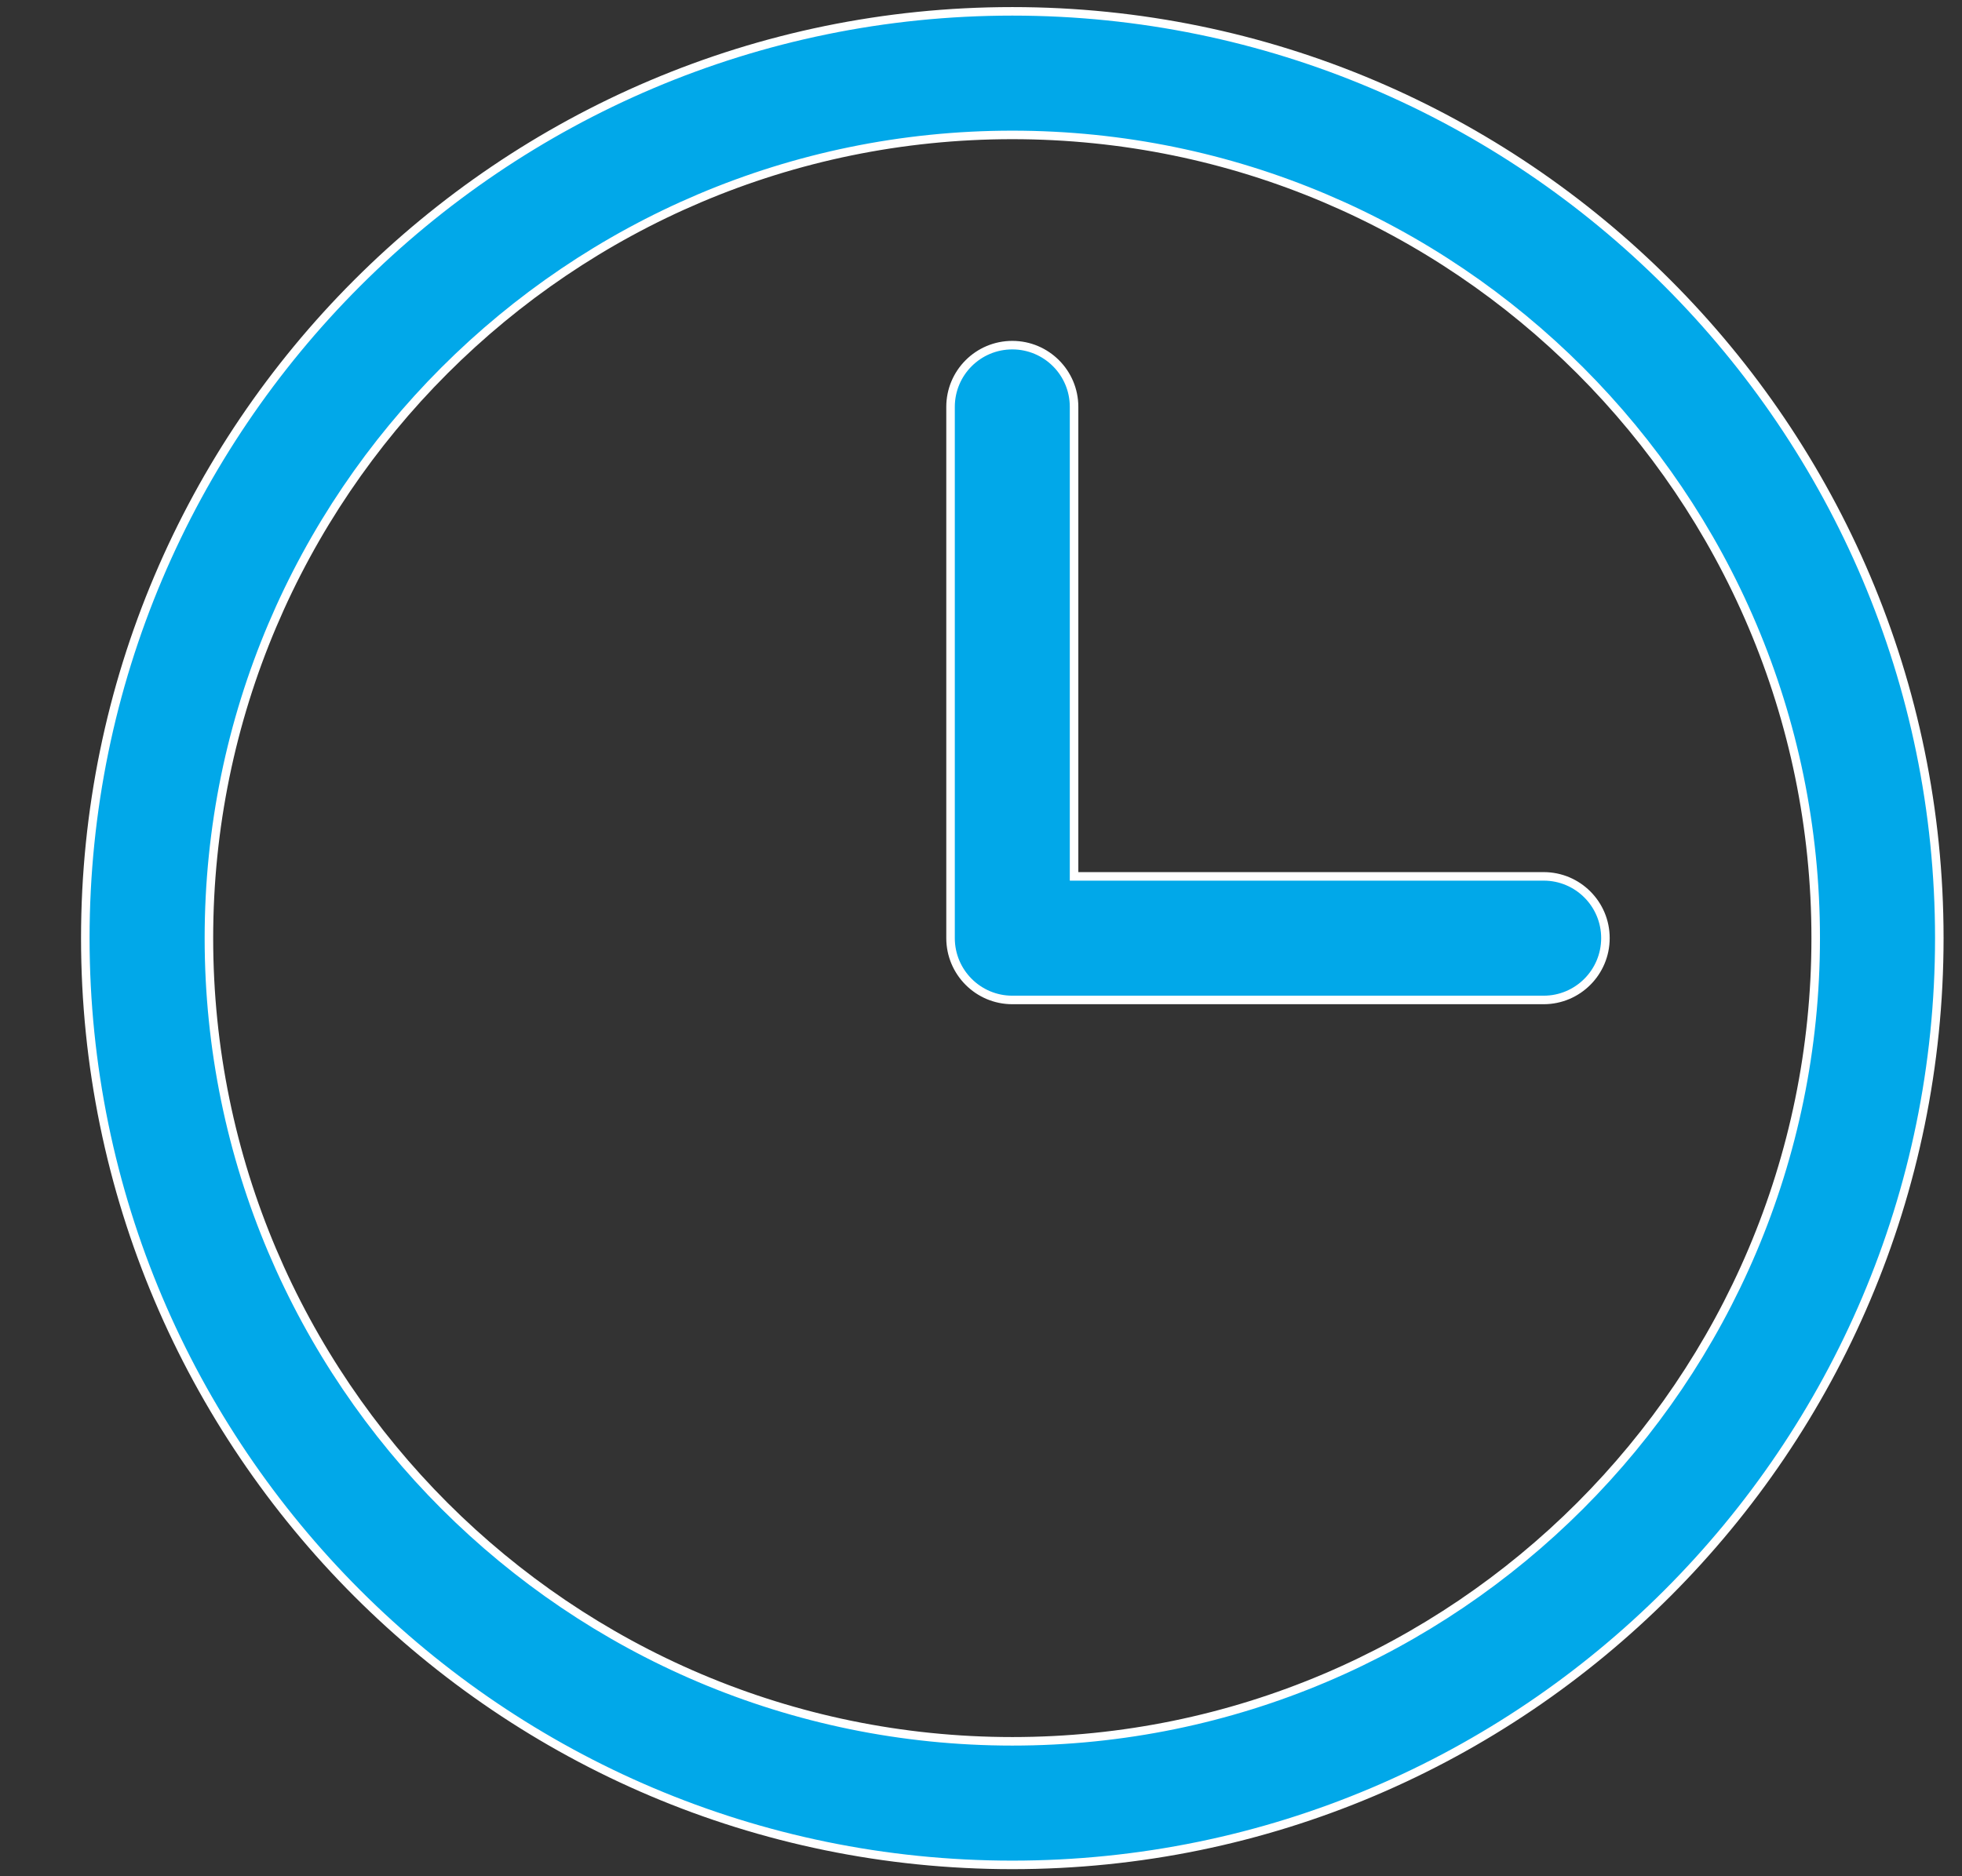
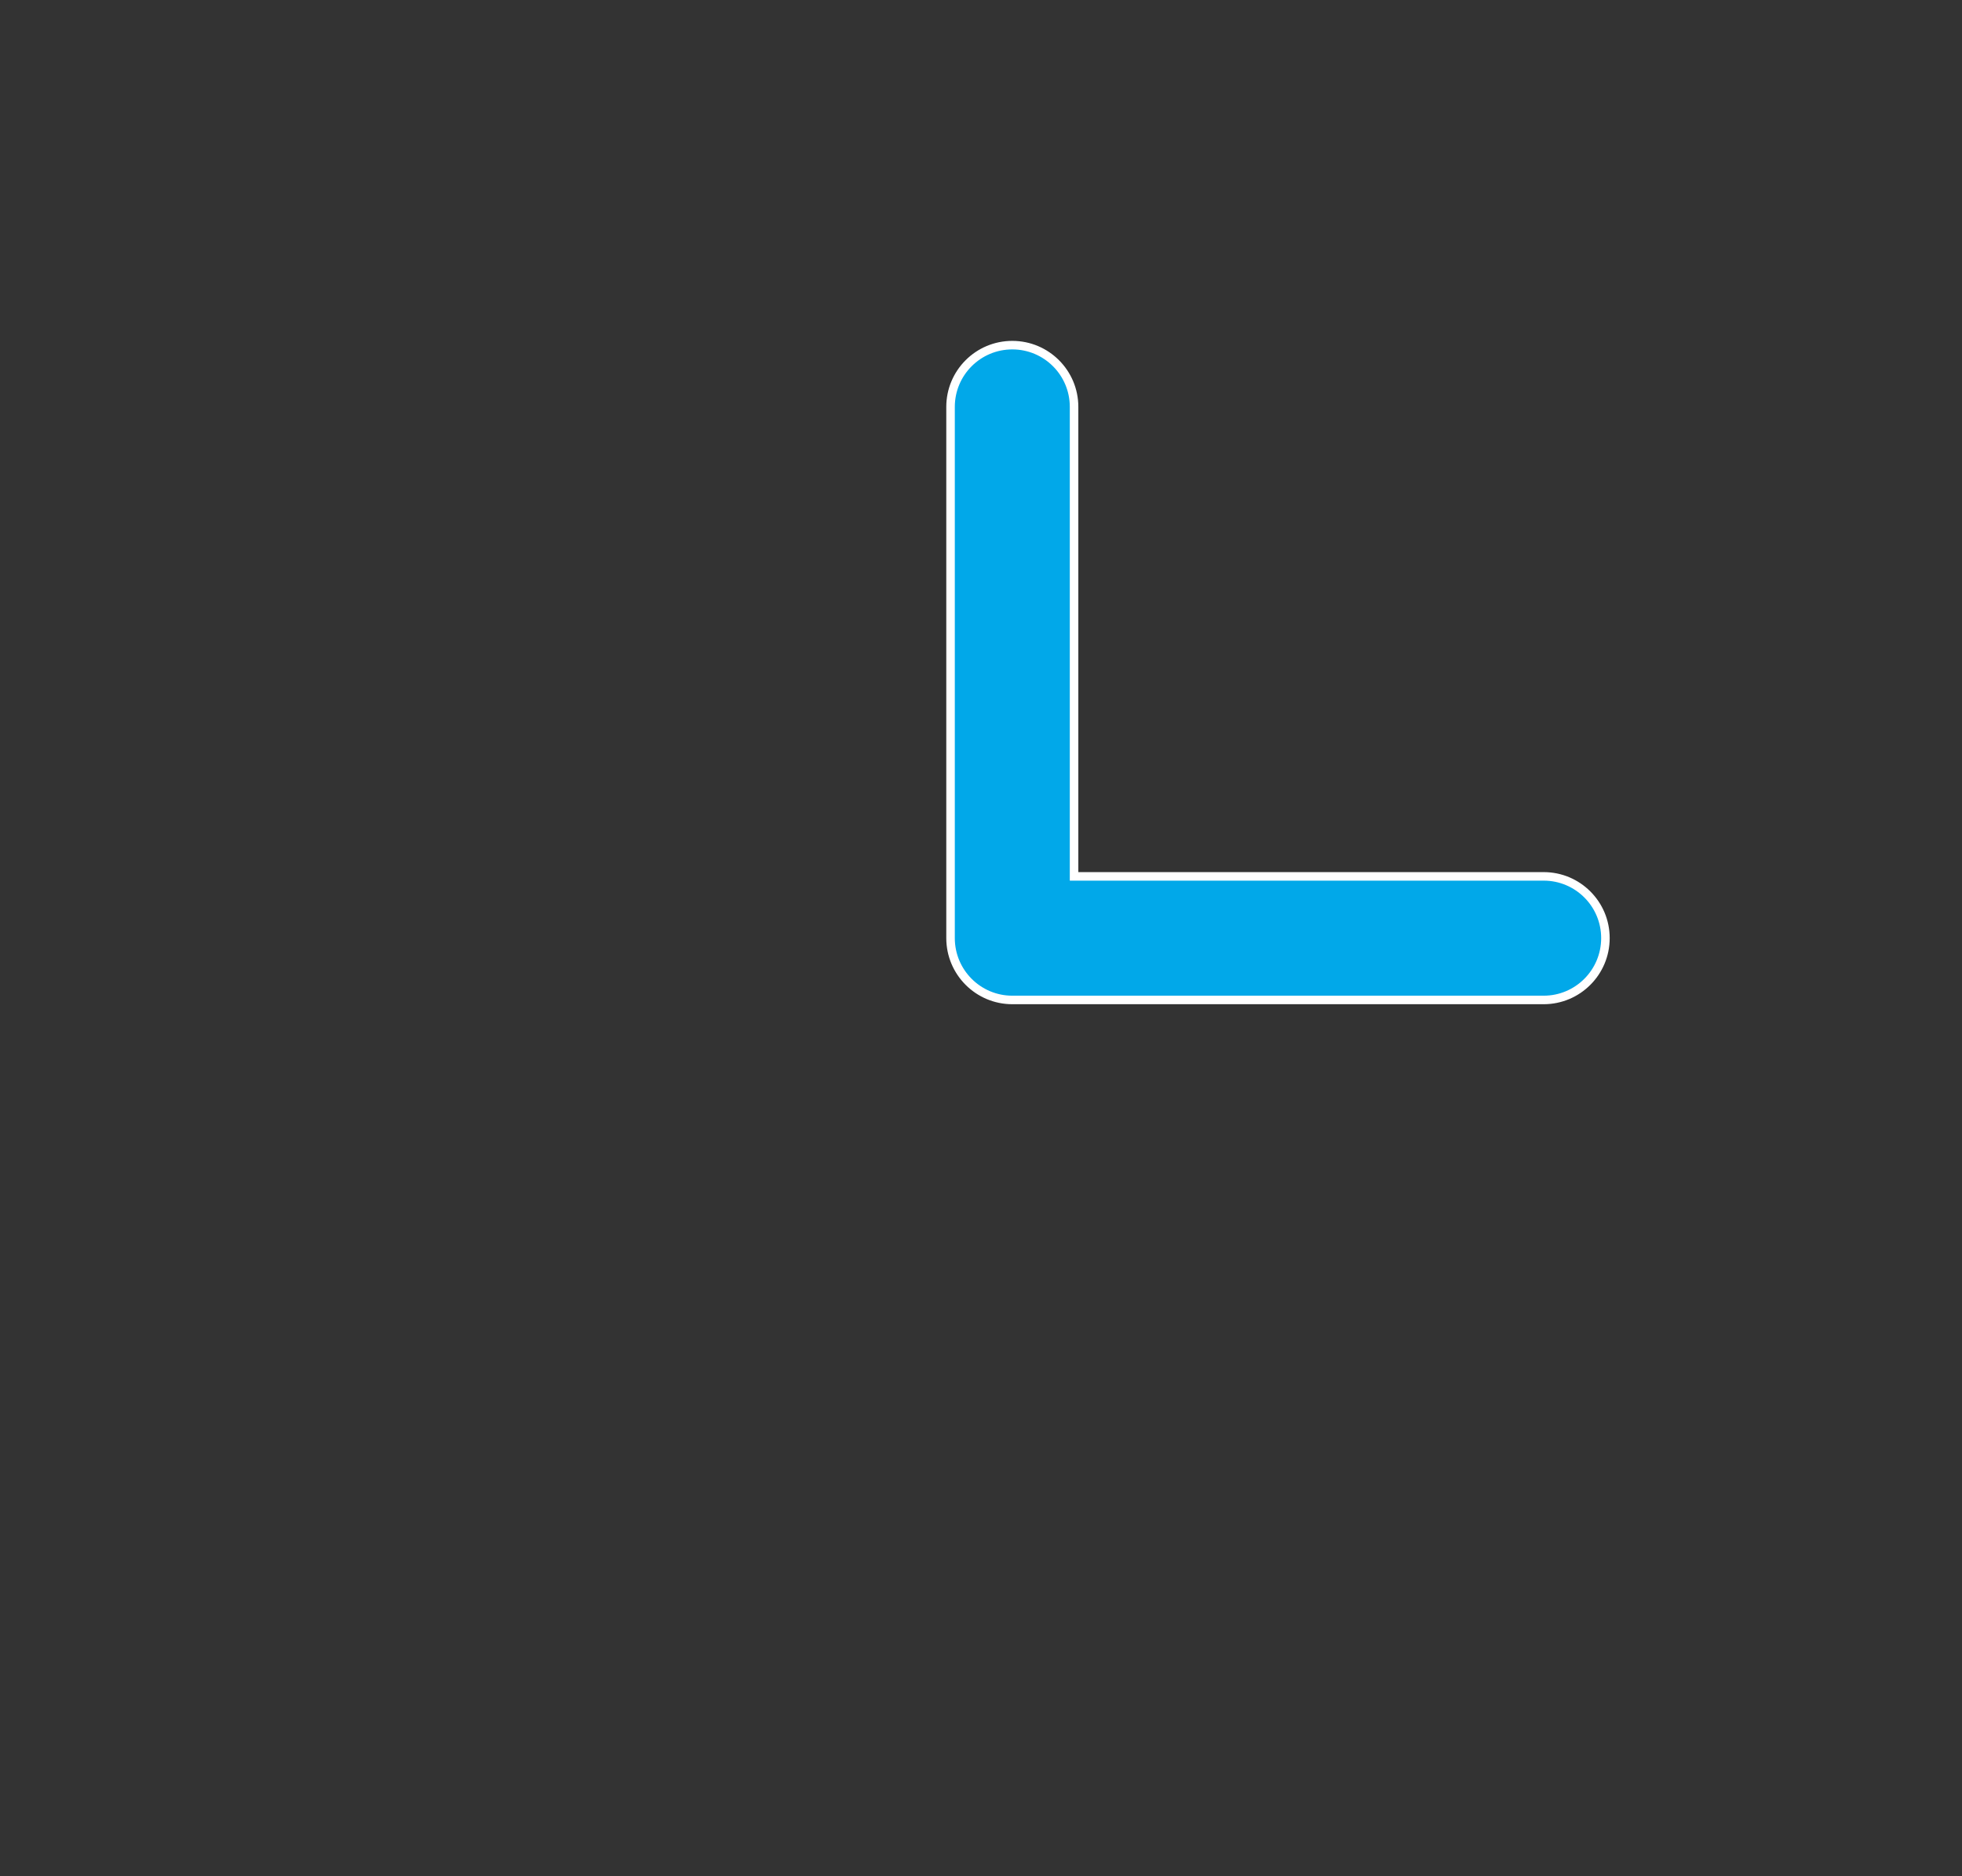
<svg xmlns="http://www.w3.org/2000/svg" width="23" height="22" viewBox="0 0 23 22" fill="none">
  <rect x="0" y="0" width="23" height="22" fill="#333333" stroke="none" />
-   <path d="M11.867 21.867C5.875 21.867 1 16.992 1 11C1 5.008 5.875 0.133 11.867 0.133C17.859 0.133 22.734 5.008 22.734 11C22.734 16.992 17.859 21.867 11.867 21.867ZM11.867 1.582C6.674 1.582 2.449 5.807 2.449 11C2.449 16.193 6.674 20.418 11.867 20.418C17.06 20.418 21.285 16.193 21.285 11C21.285 5.807 17.06 1.582 11.867 1.582Z" fill="#01A8E9" stroke="white" stroke-width="0.1" />
  <path d="M18.096 10.276H12.591V4.771C12.591 4.371 12.267 4.047 11.867 4.047C11.467 4.047 11.143 4.371 11.143 4.771V11C11.143 11.4 11.467 11.725 11.867 11.725H18.096C18.496 11.725 18.82 11.4 18.82 11C18.82 10.6 18.496 10.276 18.096 10.276Z" fill="#01A8E9" stroke="white" stroke-width="0.1" />
</svg>